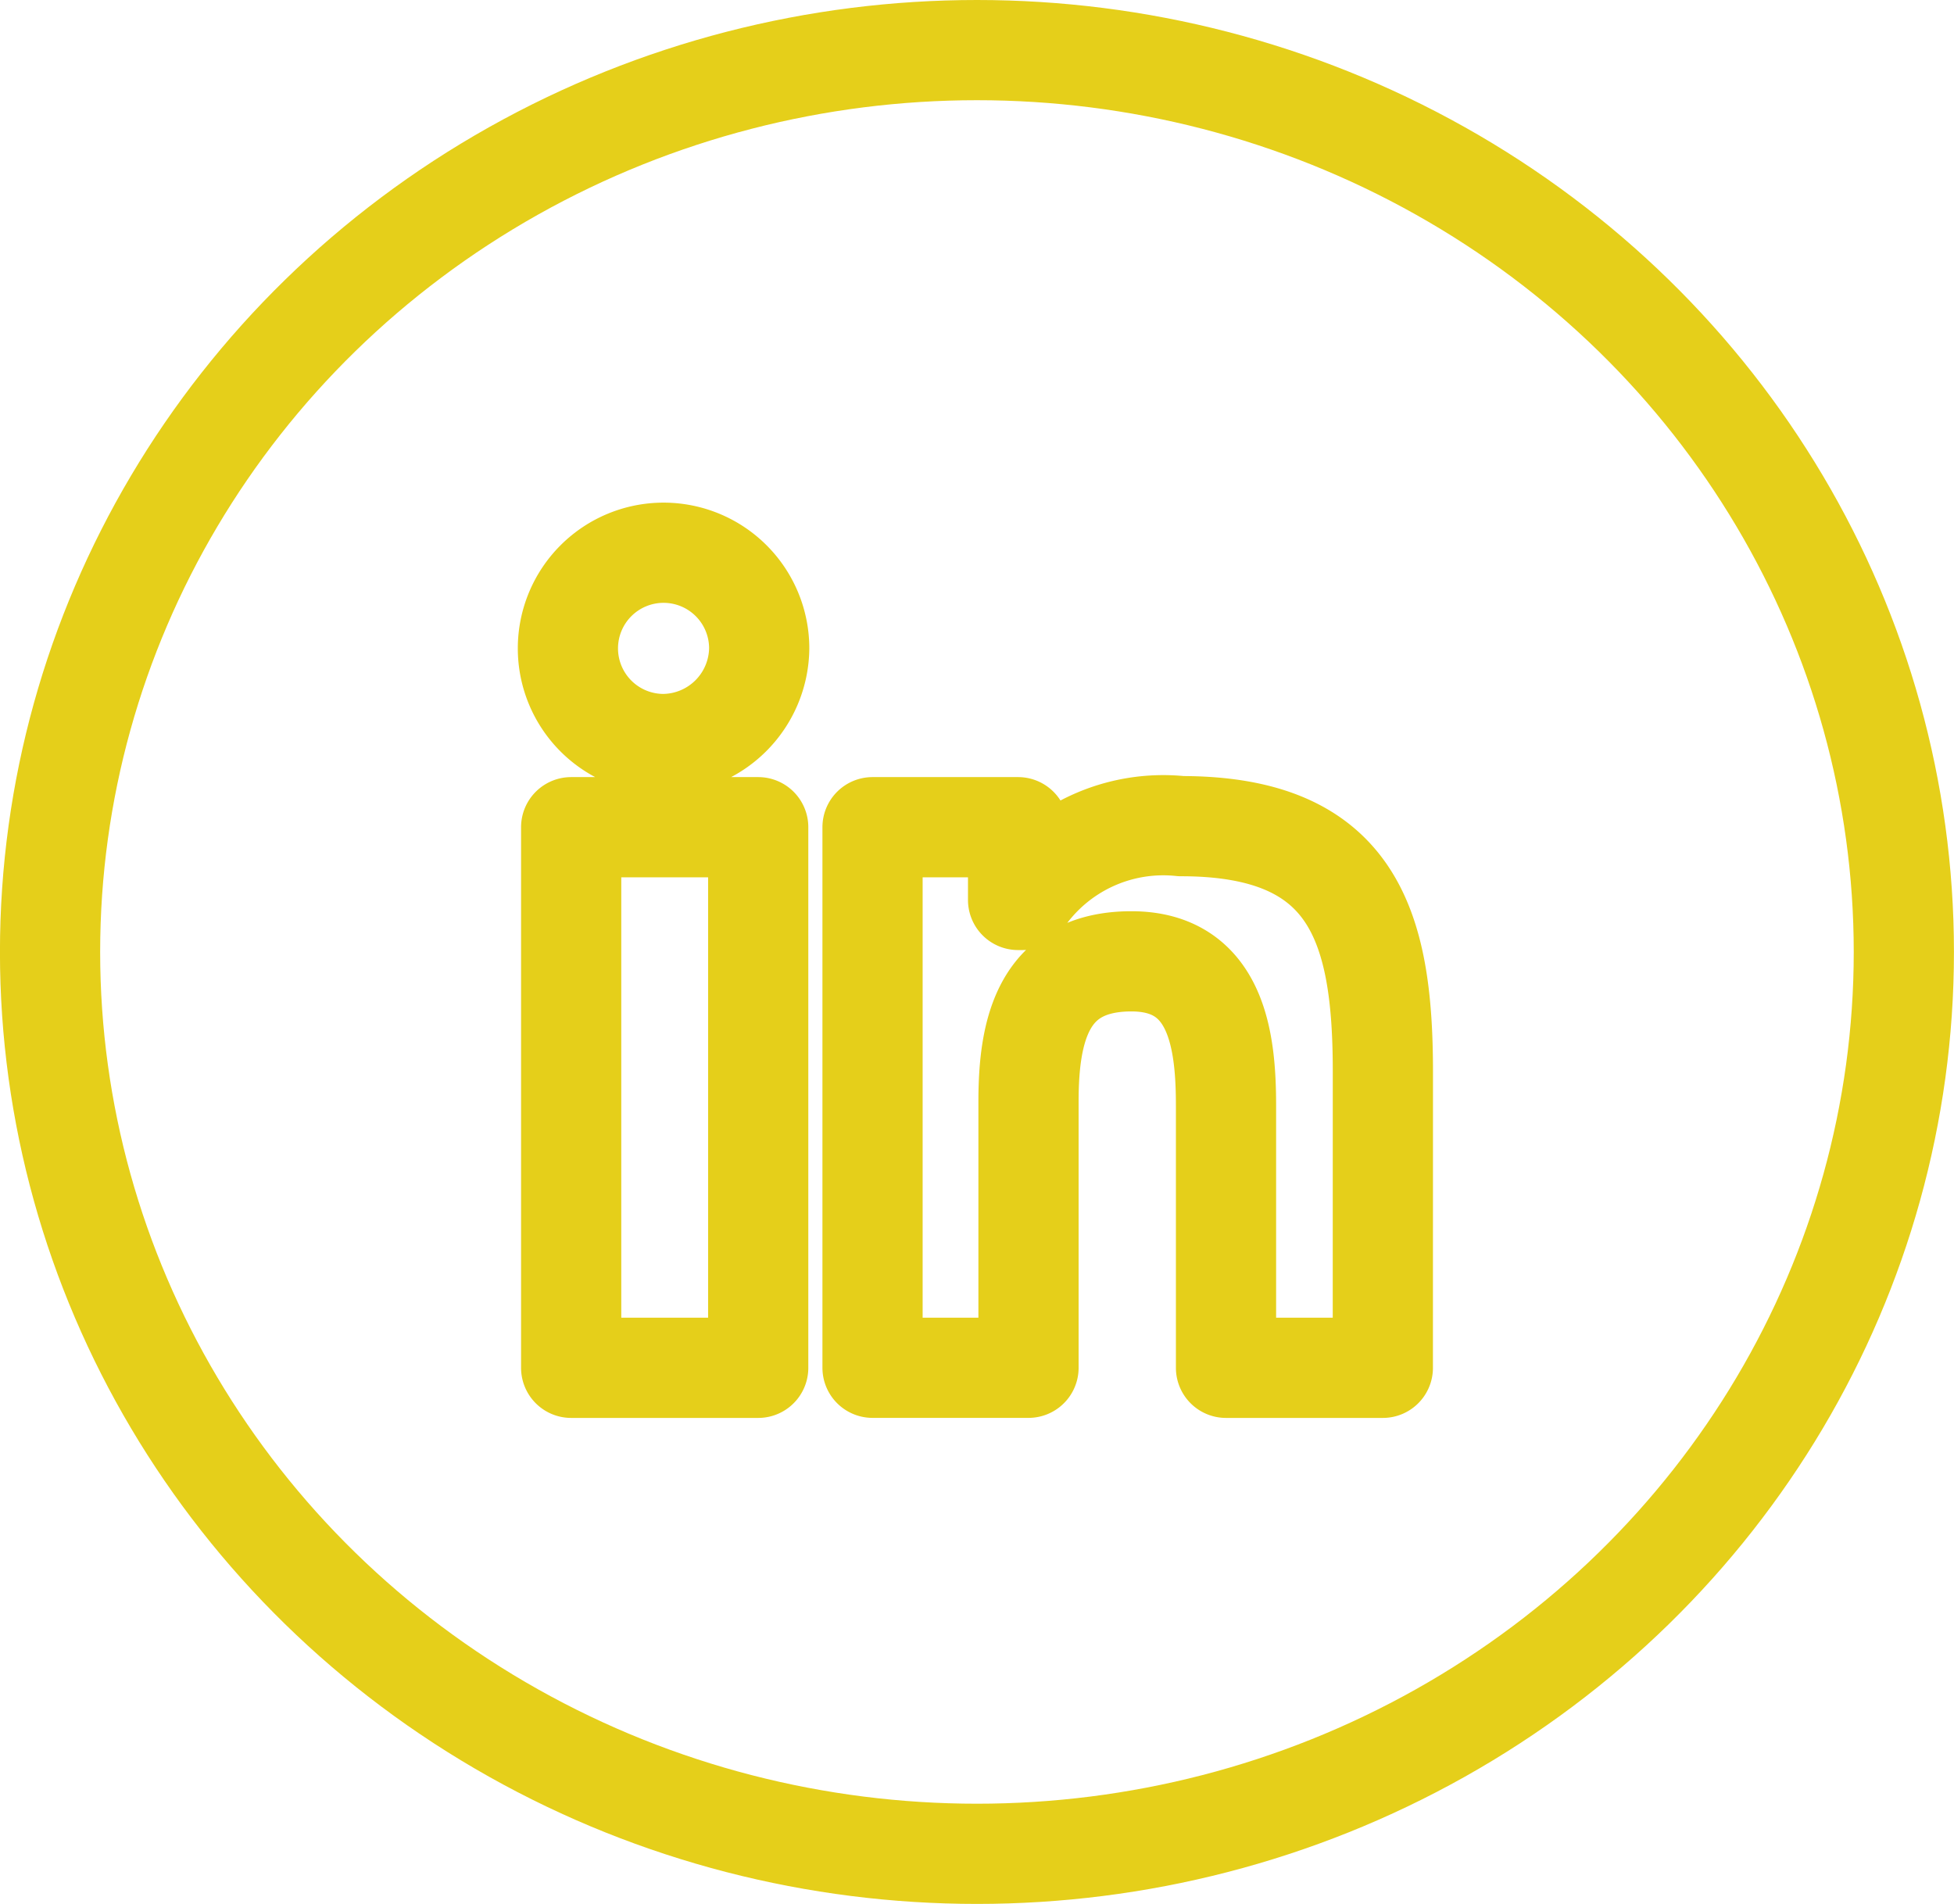
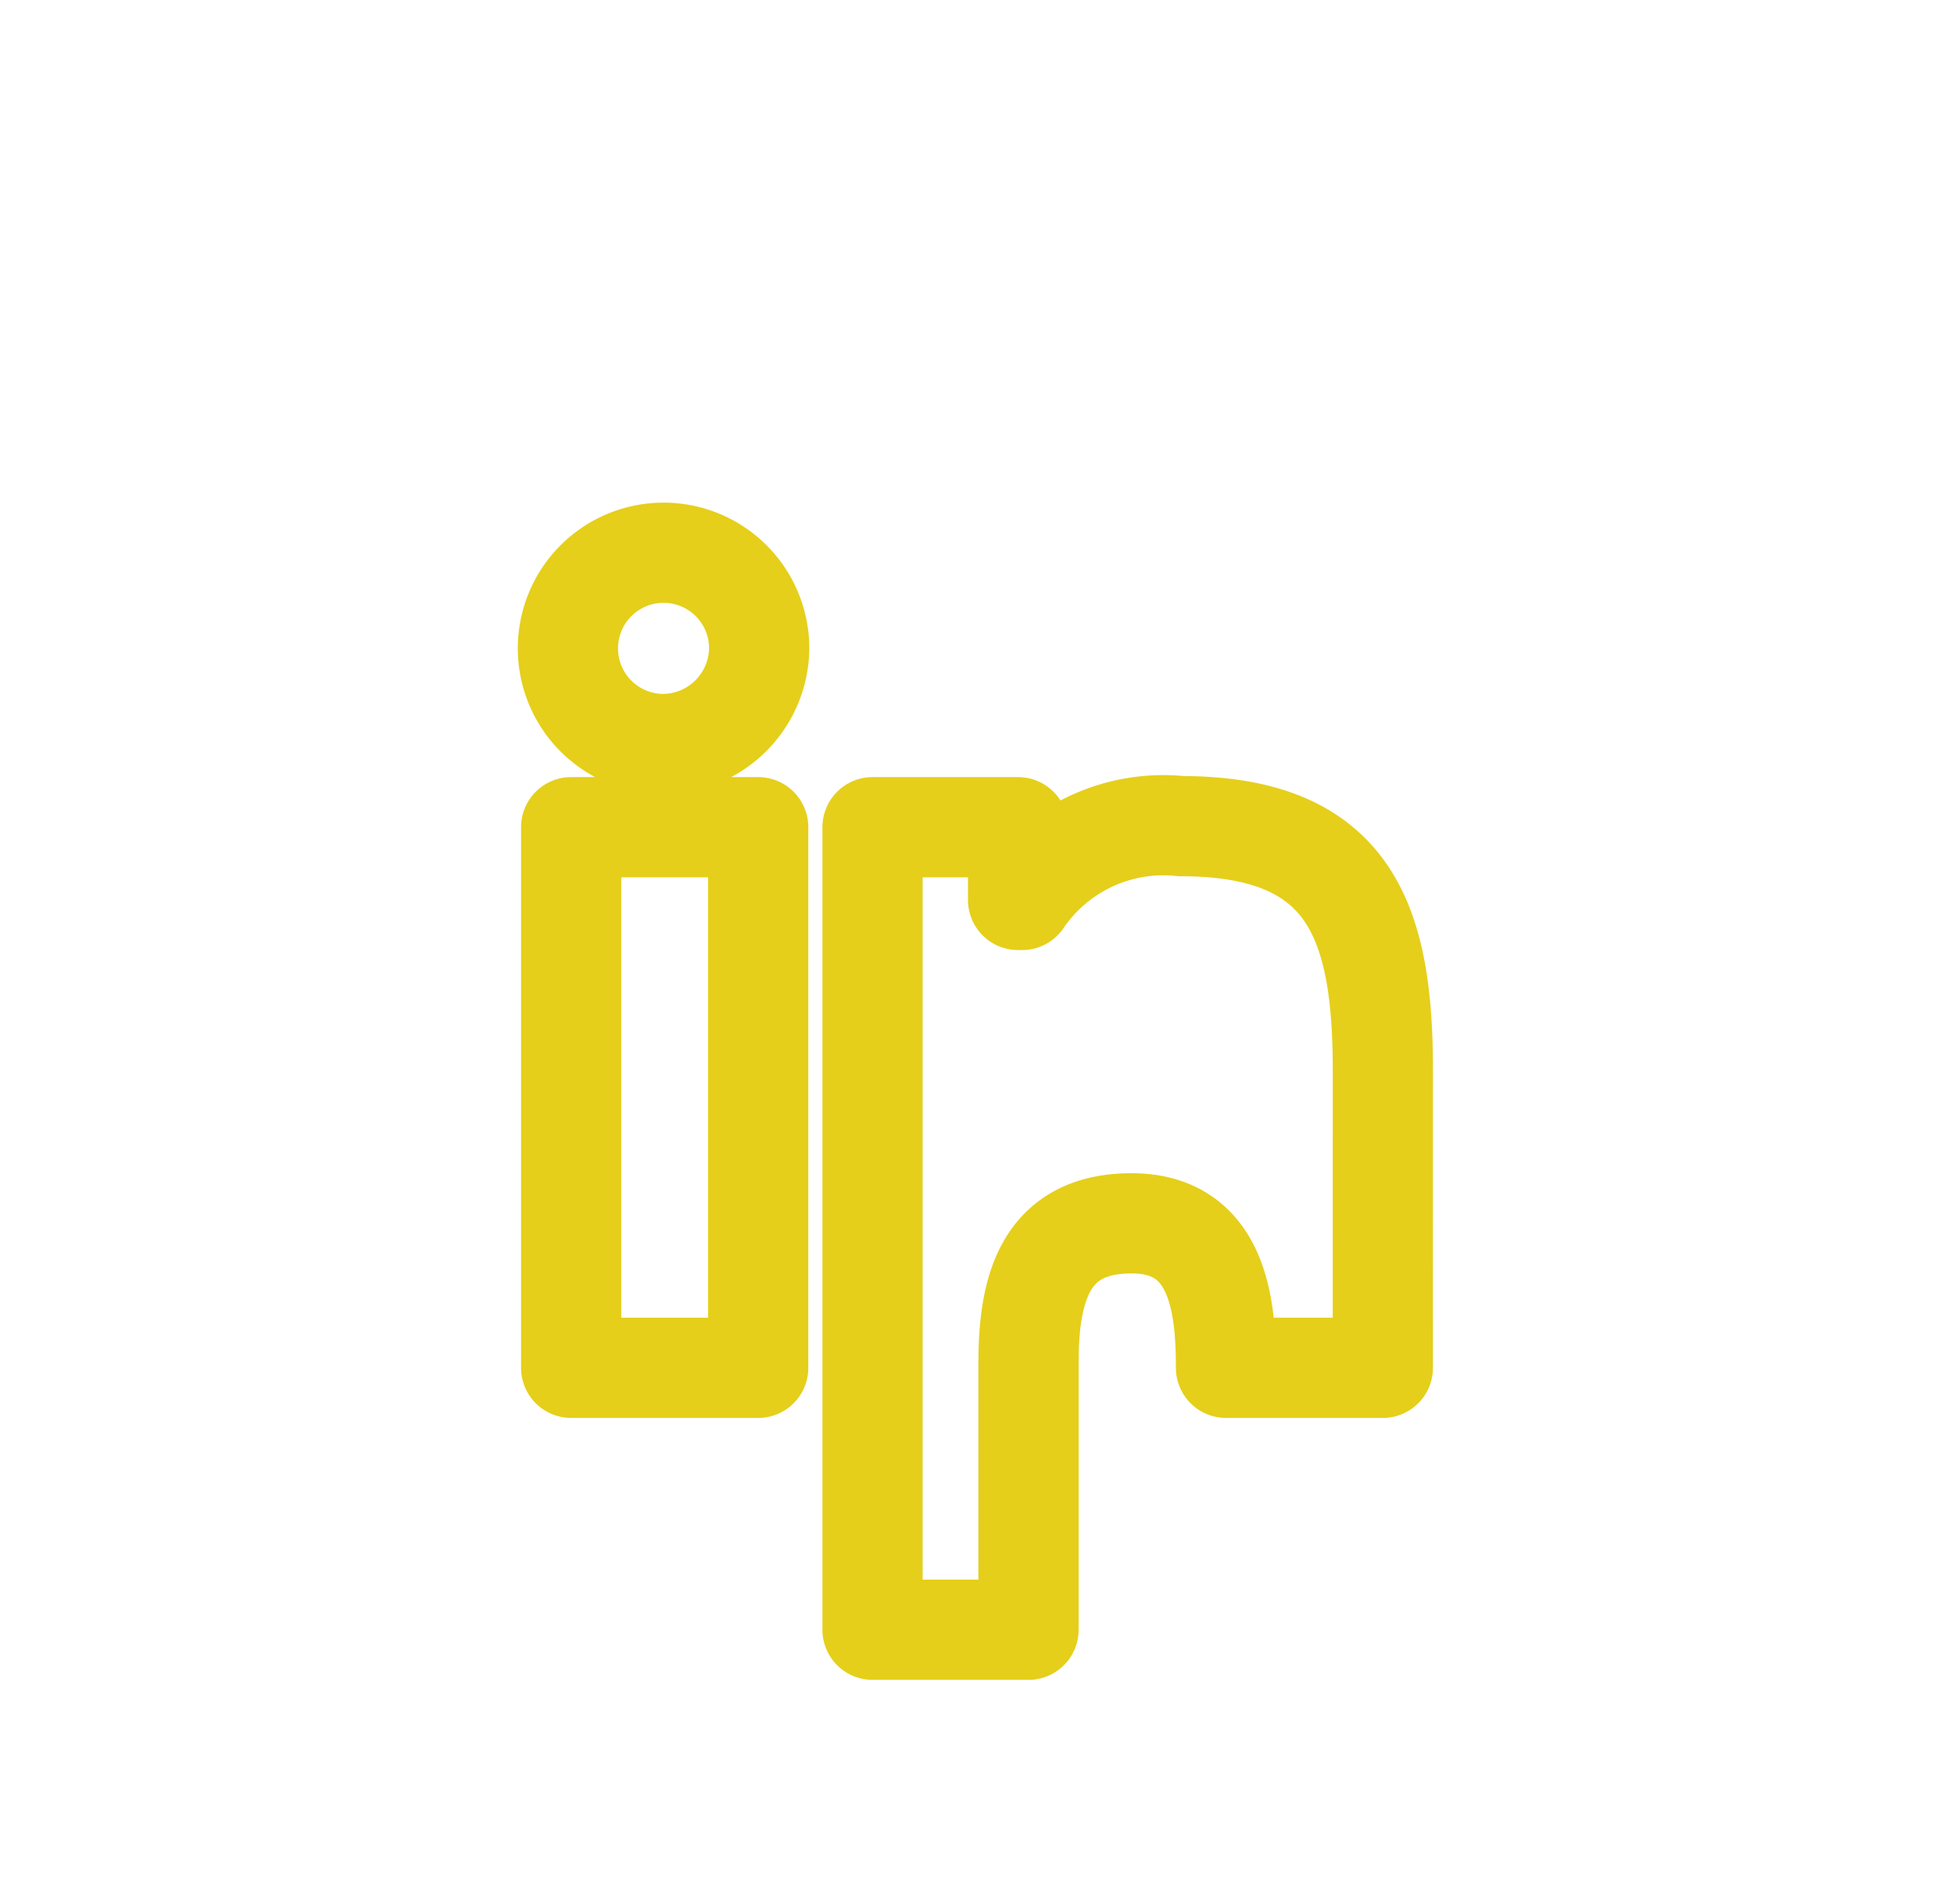
<svg xmlns="http://www.w3.org/2000/svg" width="39" height="38" viewBox="0 0 39 38">
  <g id="Group_6707" data-name="Group 6707" transform="translate(0.091 -0.378)">
-     <path id="Path_924" data-name="Path 924" d="M9.833,22.478H6.1V11.688H9.833ZM7.944,10.028A1.909,1.909,0,1,1,9.853,8.119,1.931,1.931,0,0,1,7.944,10.028ZM22.3,22.478H19.17V17.249c0-1.266-.166-2.884-1.888-2.884-1.764,0-2.054,1.37-2.054,2.8v5.312H12.115V11.688H15.02V13.14H15.1a3.408,3.408,0,0,1,3.175-1.473c3.424,0,4.026,1.971,4.026,4.9Z" transform="translate(5.209 5.2)" fill="none" stroke="#e5cf1a" stroke-linecap="round" stroke-linejoin="round" stroke-width="2" />
+     <path id="Path_924" data-name="Path 924" d="M9.833,22.478H6.1V11.688H9.833ZM7.944,10.028A1.909,1.909,0,1,1,9.853,8.119,1.931,1.931,0,0,1,7.944,10.028ZM22.3,22.478H19.17c0-1.266-.166-2.884-1.888-2.884-1.764,0-2.054,1.37-2.054,2.8v5.312H12.115V11.688H15.02V13.14H15.1a3.408,3.408,0,0,1,3.175-1.473c3.424,0,4.026,1.971,4.026,4.9Z" transform="translate(5.209 5.2)" fill="none" stroke="#e5cf1a" stroke-linecap="round" stroke-linejoin="round" stroke-width="2" />
    <g id="Ellipse_1037" data-name="Ellipse 1037" transform="translate(-0.092 0.378)" fill="none" stroke="#e5cf1a" stroke-linecap="round" stroke-linejoin="round" stroke-width="2">
-       <ellipse cx="19.5" cy="19" rx="19.5" ry="19" stroke="none" />
-       <ellipse cx="19.5" cy="19" rx="18.5" ry="18" fill="none" />
-     </g>
+       </g>
  </g>
</svg>